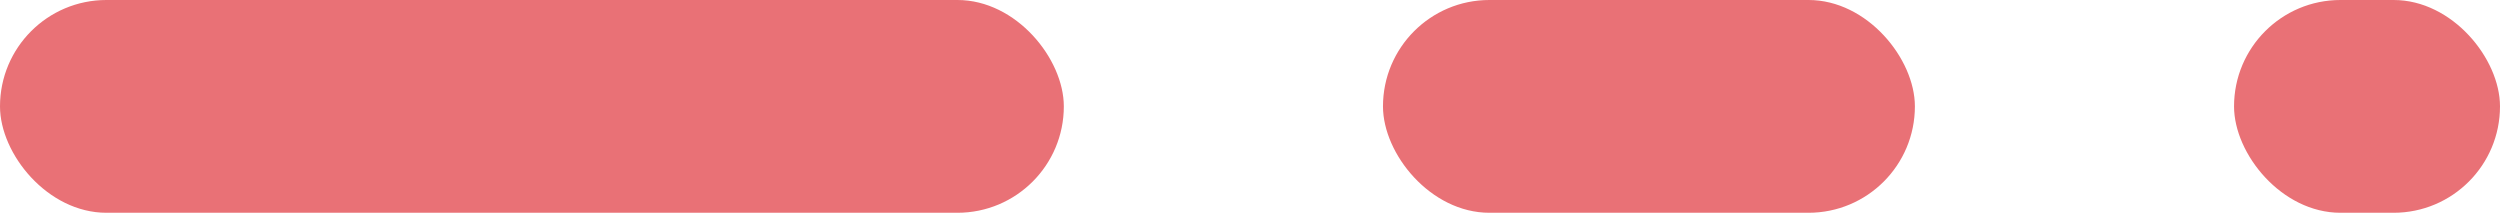
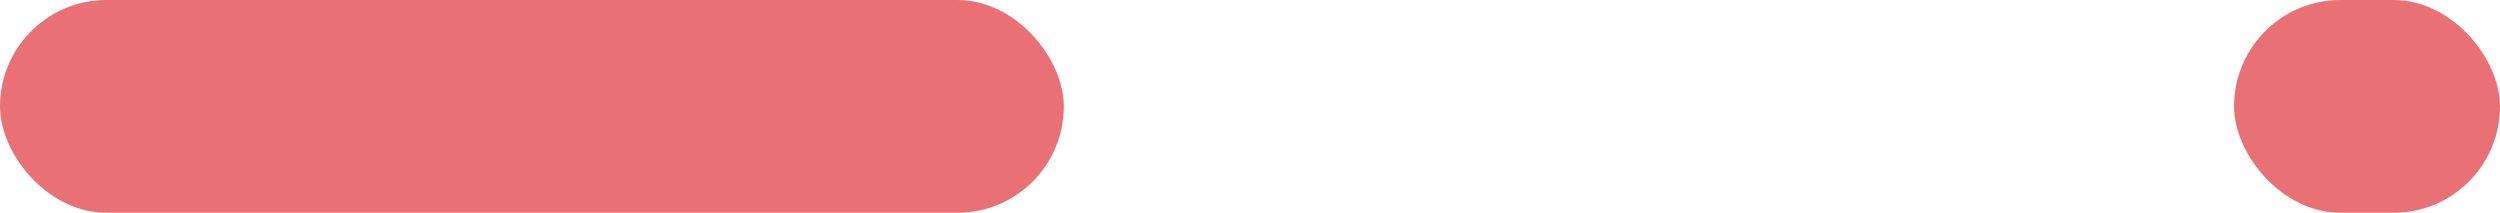
<svg xmlns="http://www.w3.org/2000/svg" width="47" height="4" viewBox="0 0 47 4">
  <g id="Group_25502" data-name="Group 25502" transform="translate(-972 -702)">
    <rect id="Rectangle_5033" data-name="Rectangle 5033" width="20" height="4" rx="2" transform="translate(972 702)" fill="#e97176" />
-     <rect id="Rectangle_5034" data-name="Rectangle 5034" width="10" height="4" rx="2" transform="translate(998 702)" fill="#e97176" />
    <rect id="Rectangle_5035" data-name="Rectangle 5035" width="5" height="4" rx="2" transform="translate(1014 702)" fill="#e97176" />
  </g>
</svg>